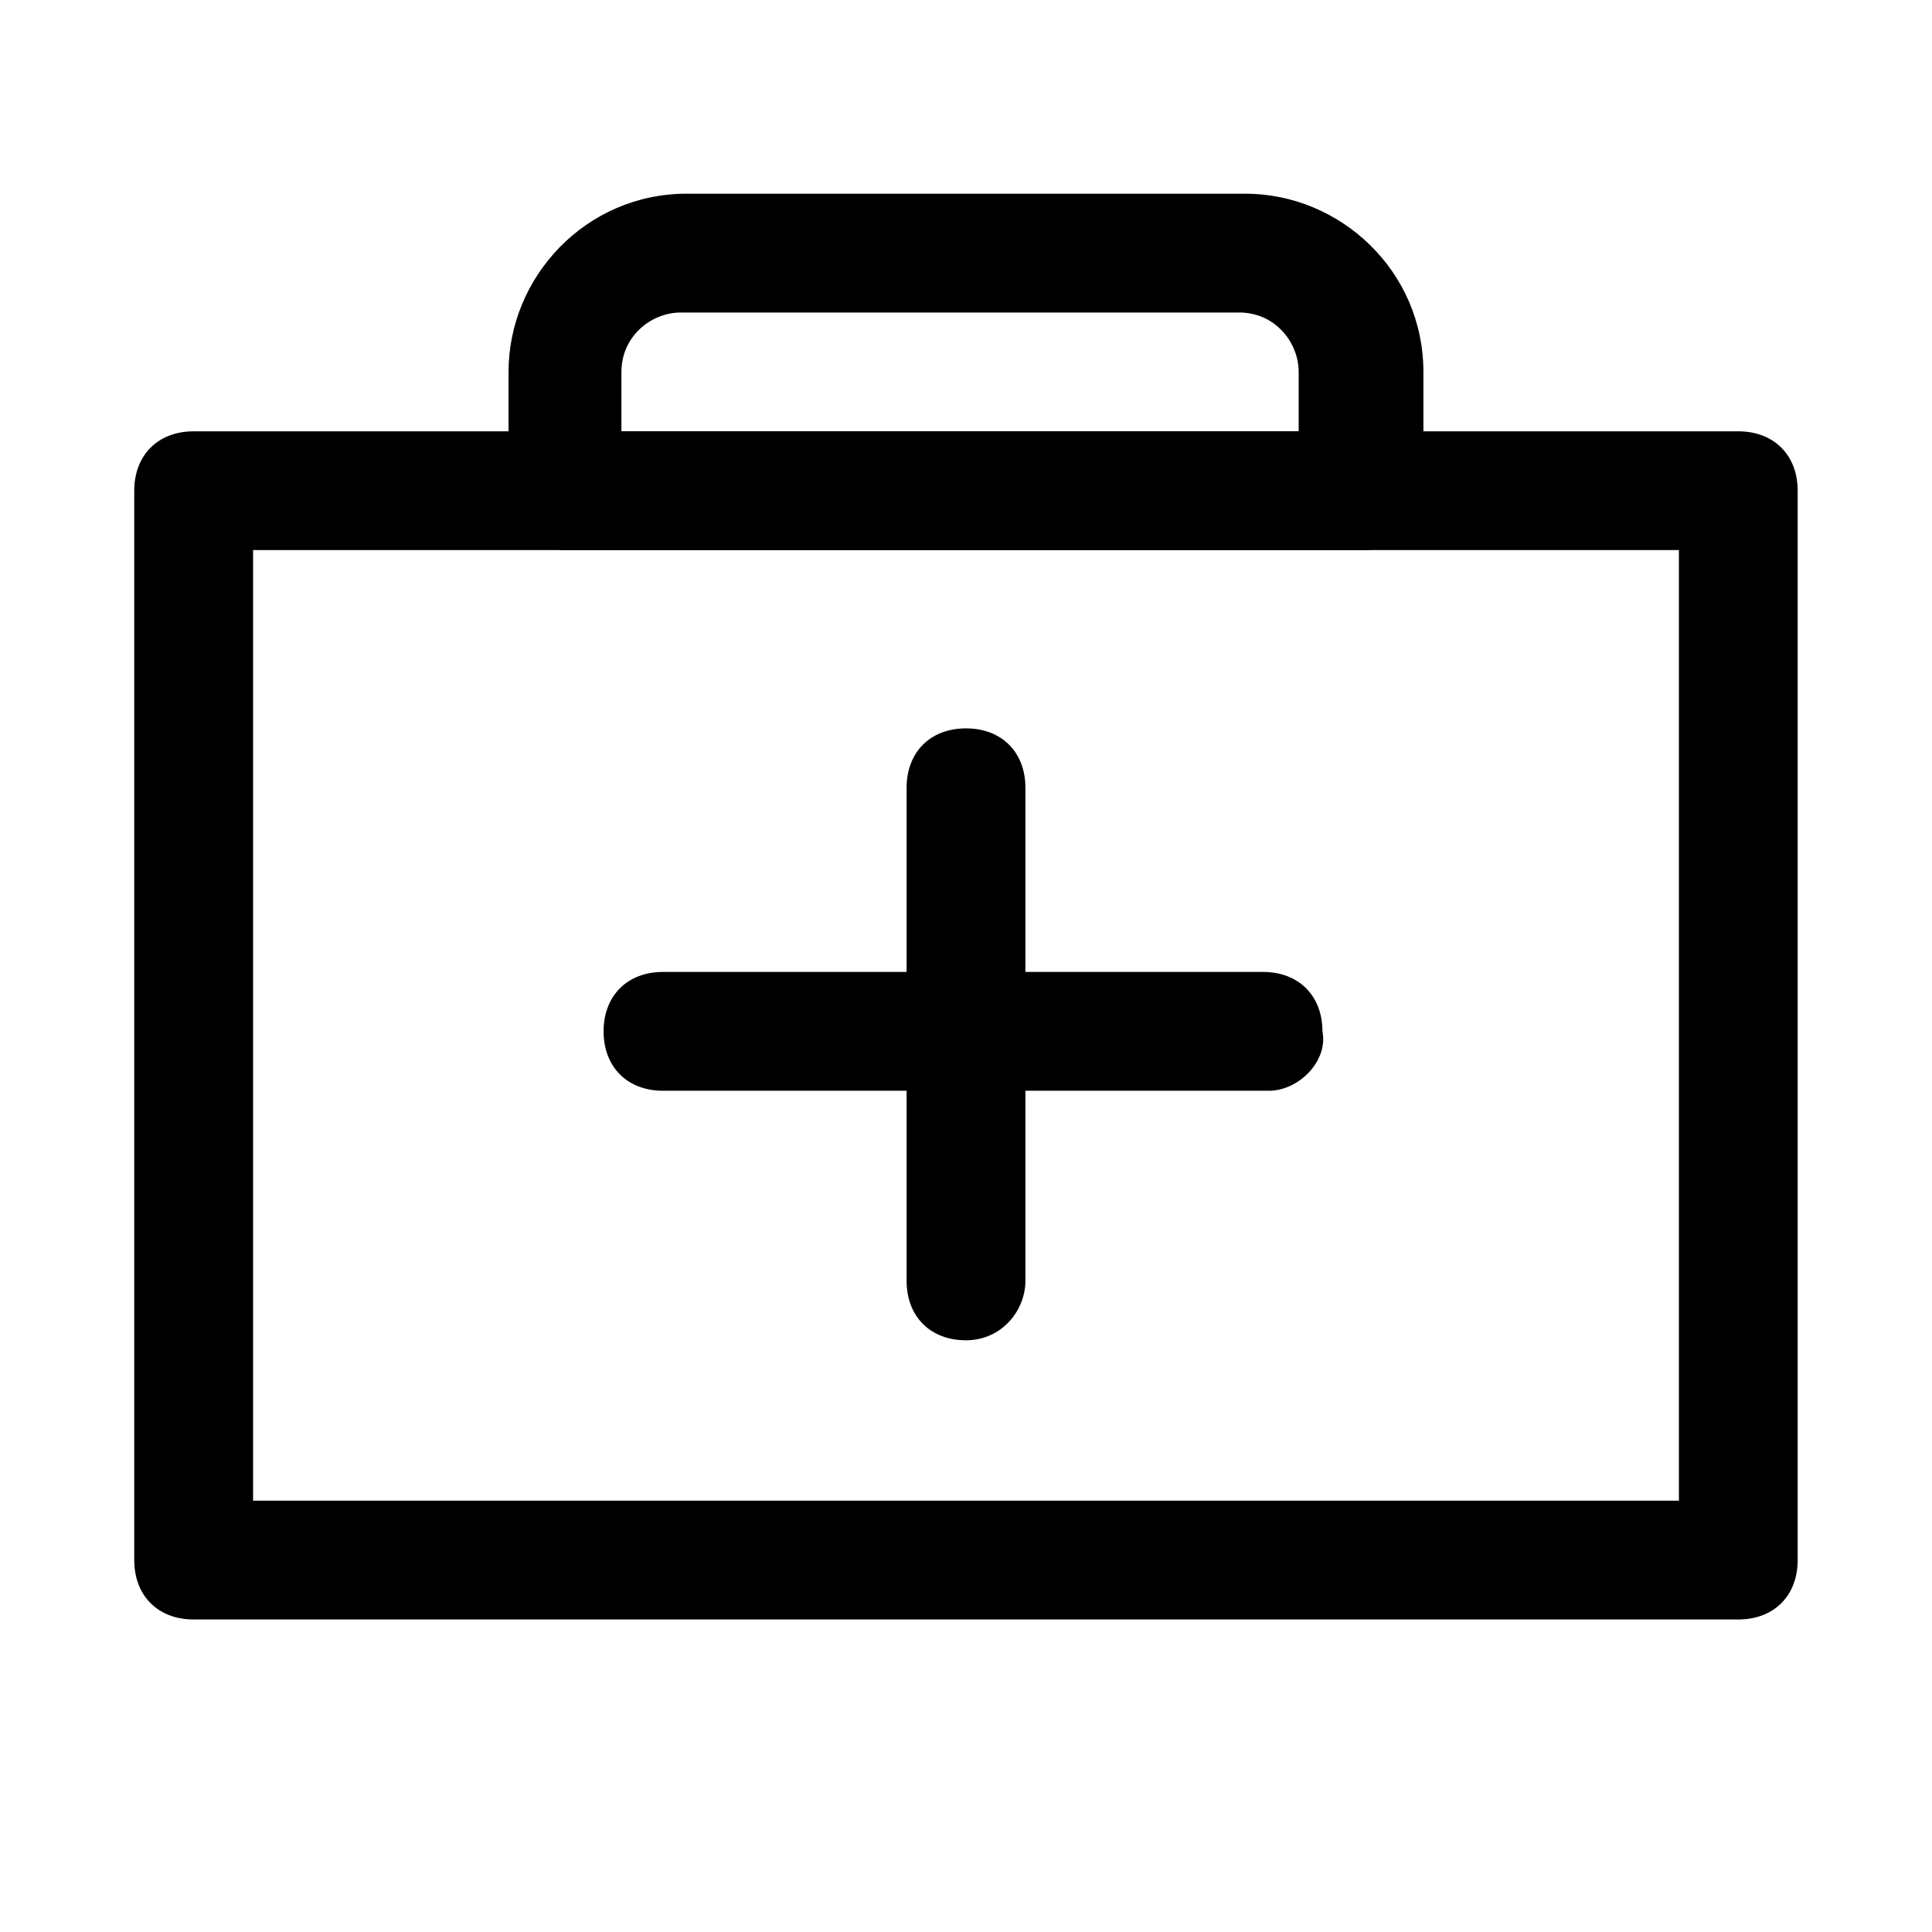
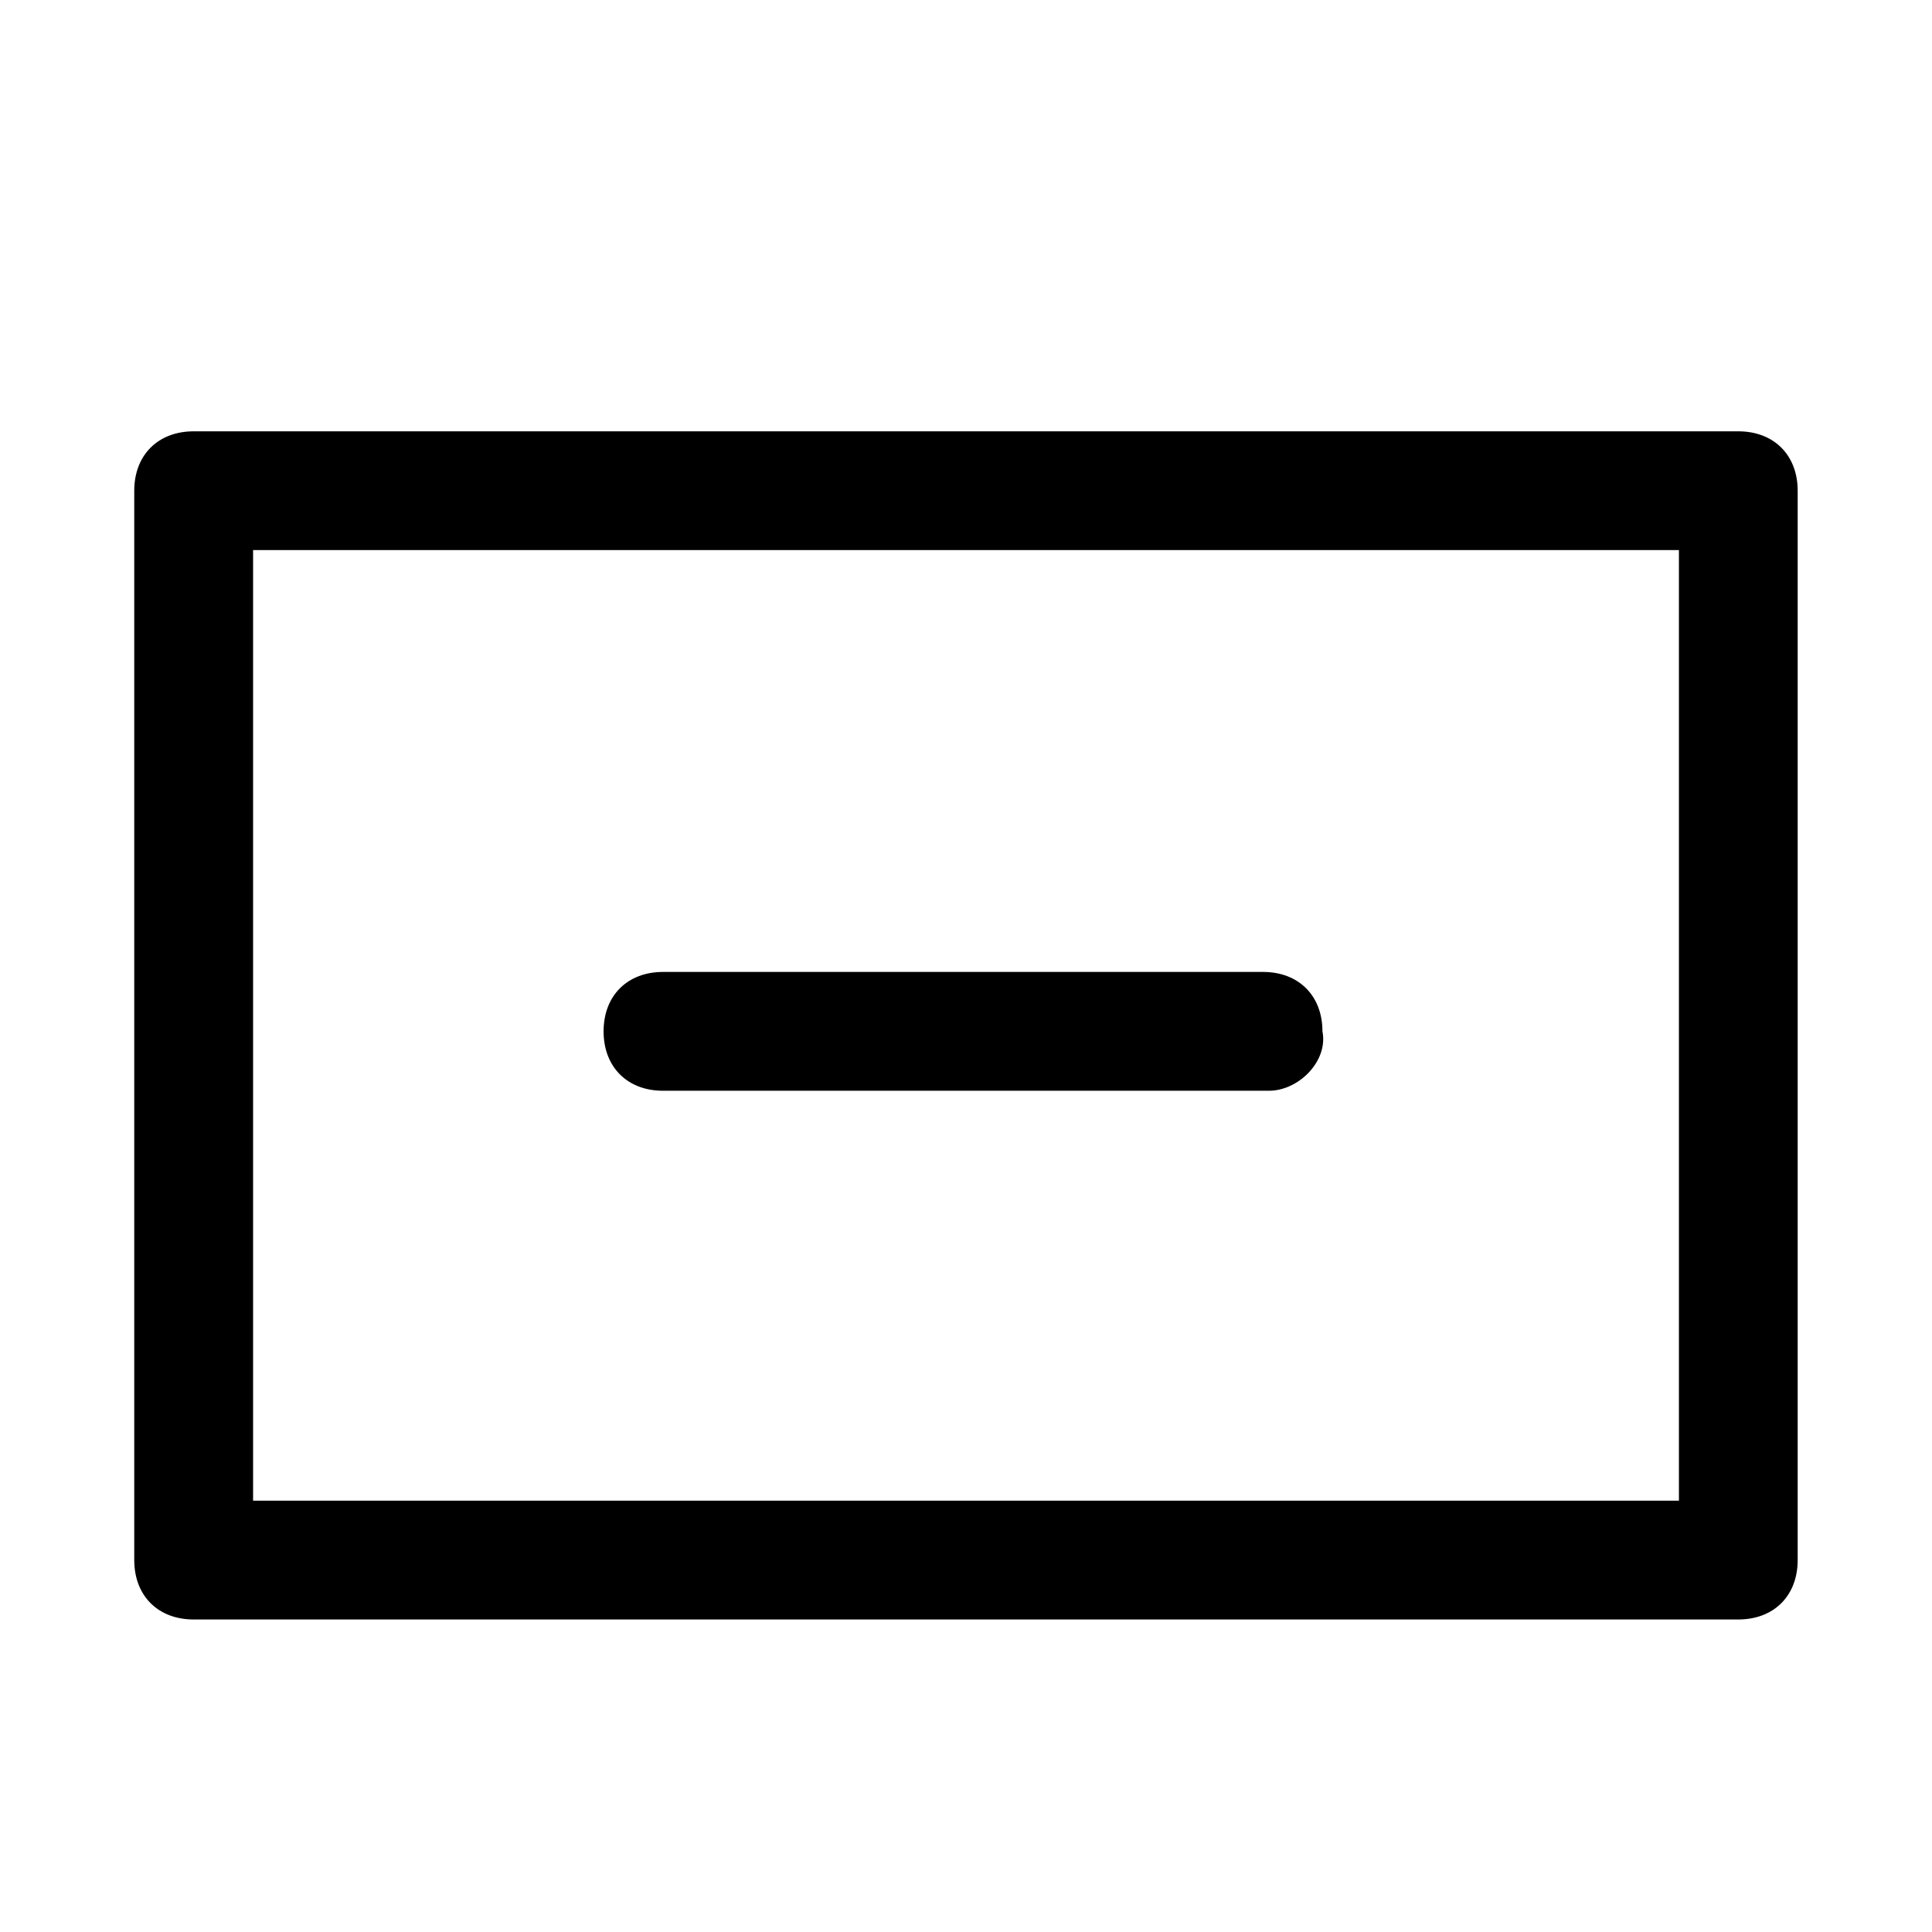
<svg xmlns="http://www.w3.org/2000/svg" fill="#000000" width="800px" height="800px" version="1.1" viewBox="144 144 512 512">
  <g>
    <path d="m604.67 573.18h-409.35c-9.445 0-15.742-6.297-15.742-15.742v-283.39c0-9.445 6.297-15.742 15.742-15.742h409.34c9.445 0 15.742 6.297 15.742 15.742v283.39c0.004 9.445-6.293 15.742-15.738 15.742zm-393.6-31.488h377.86v-251.91h-377.86z" />
-     <path d="m505.48 289.79h-210.97c-9.445 0-15.742-6.297-15.742-15.742v-31.488c0-25.191 20.469-47.23 47.23-47.23h147.99c25.191 0 47.23 20.469 47.23 47.23v31.488c0.004 9.445-7.867 15.742-15.738 15.742zm-195.23-31.488h177.91v-15.742c0-7.871-6.297-15.742-15.742-15.742h-147.99c-7.871 0-15.742 6.297-15.742 15.742l-0.004 15.742z" />
-     <path d="m400 499.19c-9.445 0-15.742-6.297-15.742-15.742v-130.68c0-9.445 6.297-15.742 15.742-15.742s15.742 6.297 15.742 15.742v130.68c0 7.867-6.297 15.742-15.742 15.742z" />
    <path d="m480.29 433.06h-160.59c-9.445 0-15.742-6.297-15.742-15.742 0-9.445 6.297-15.742 15.742-15.742h159.02c9.445 0 15.742 6.297 15.742 15.742 1.578 7.867-6.297 15.742-14.168 15.742z" />
  </g>
</svg>